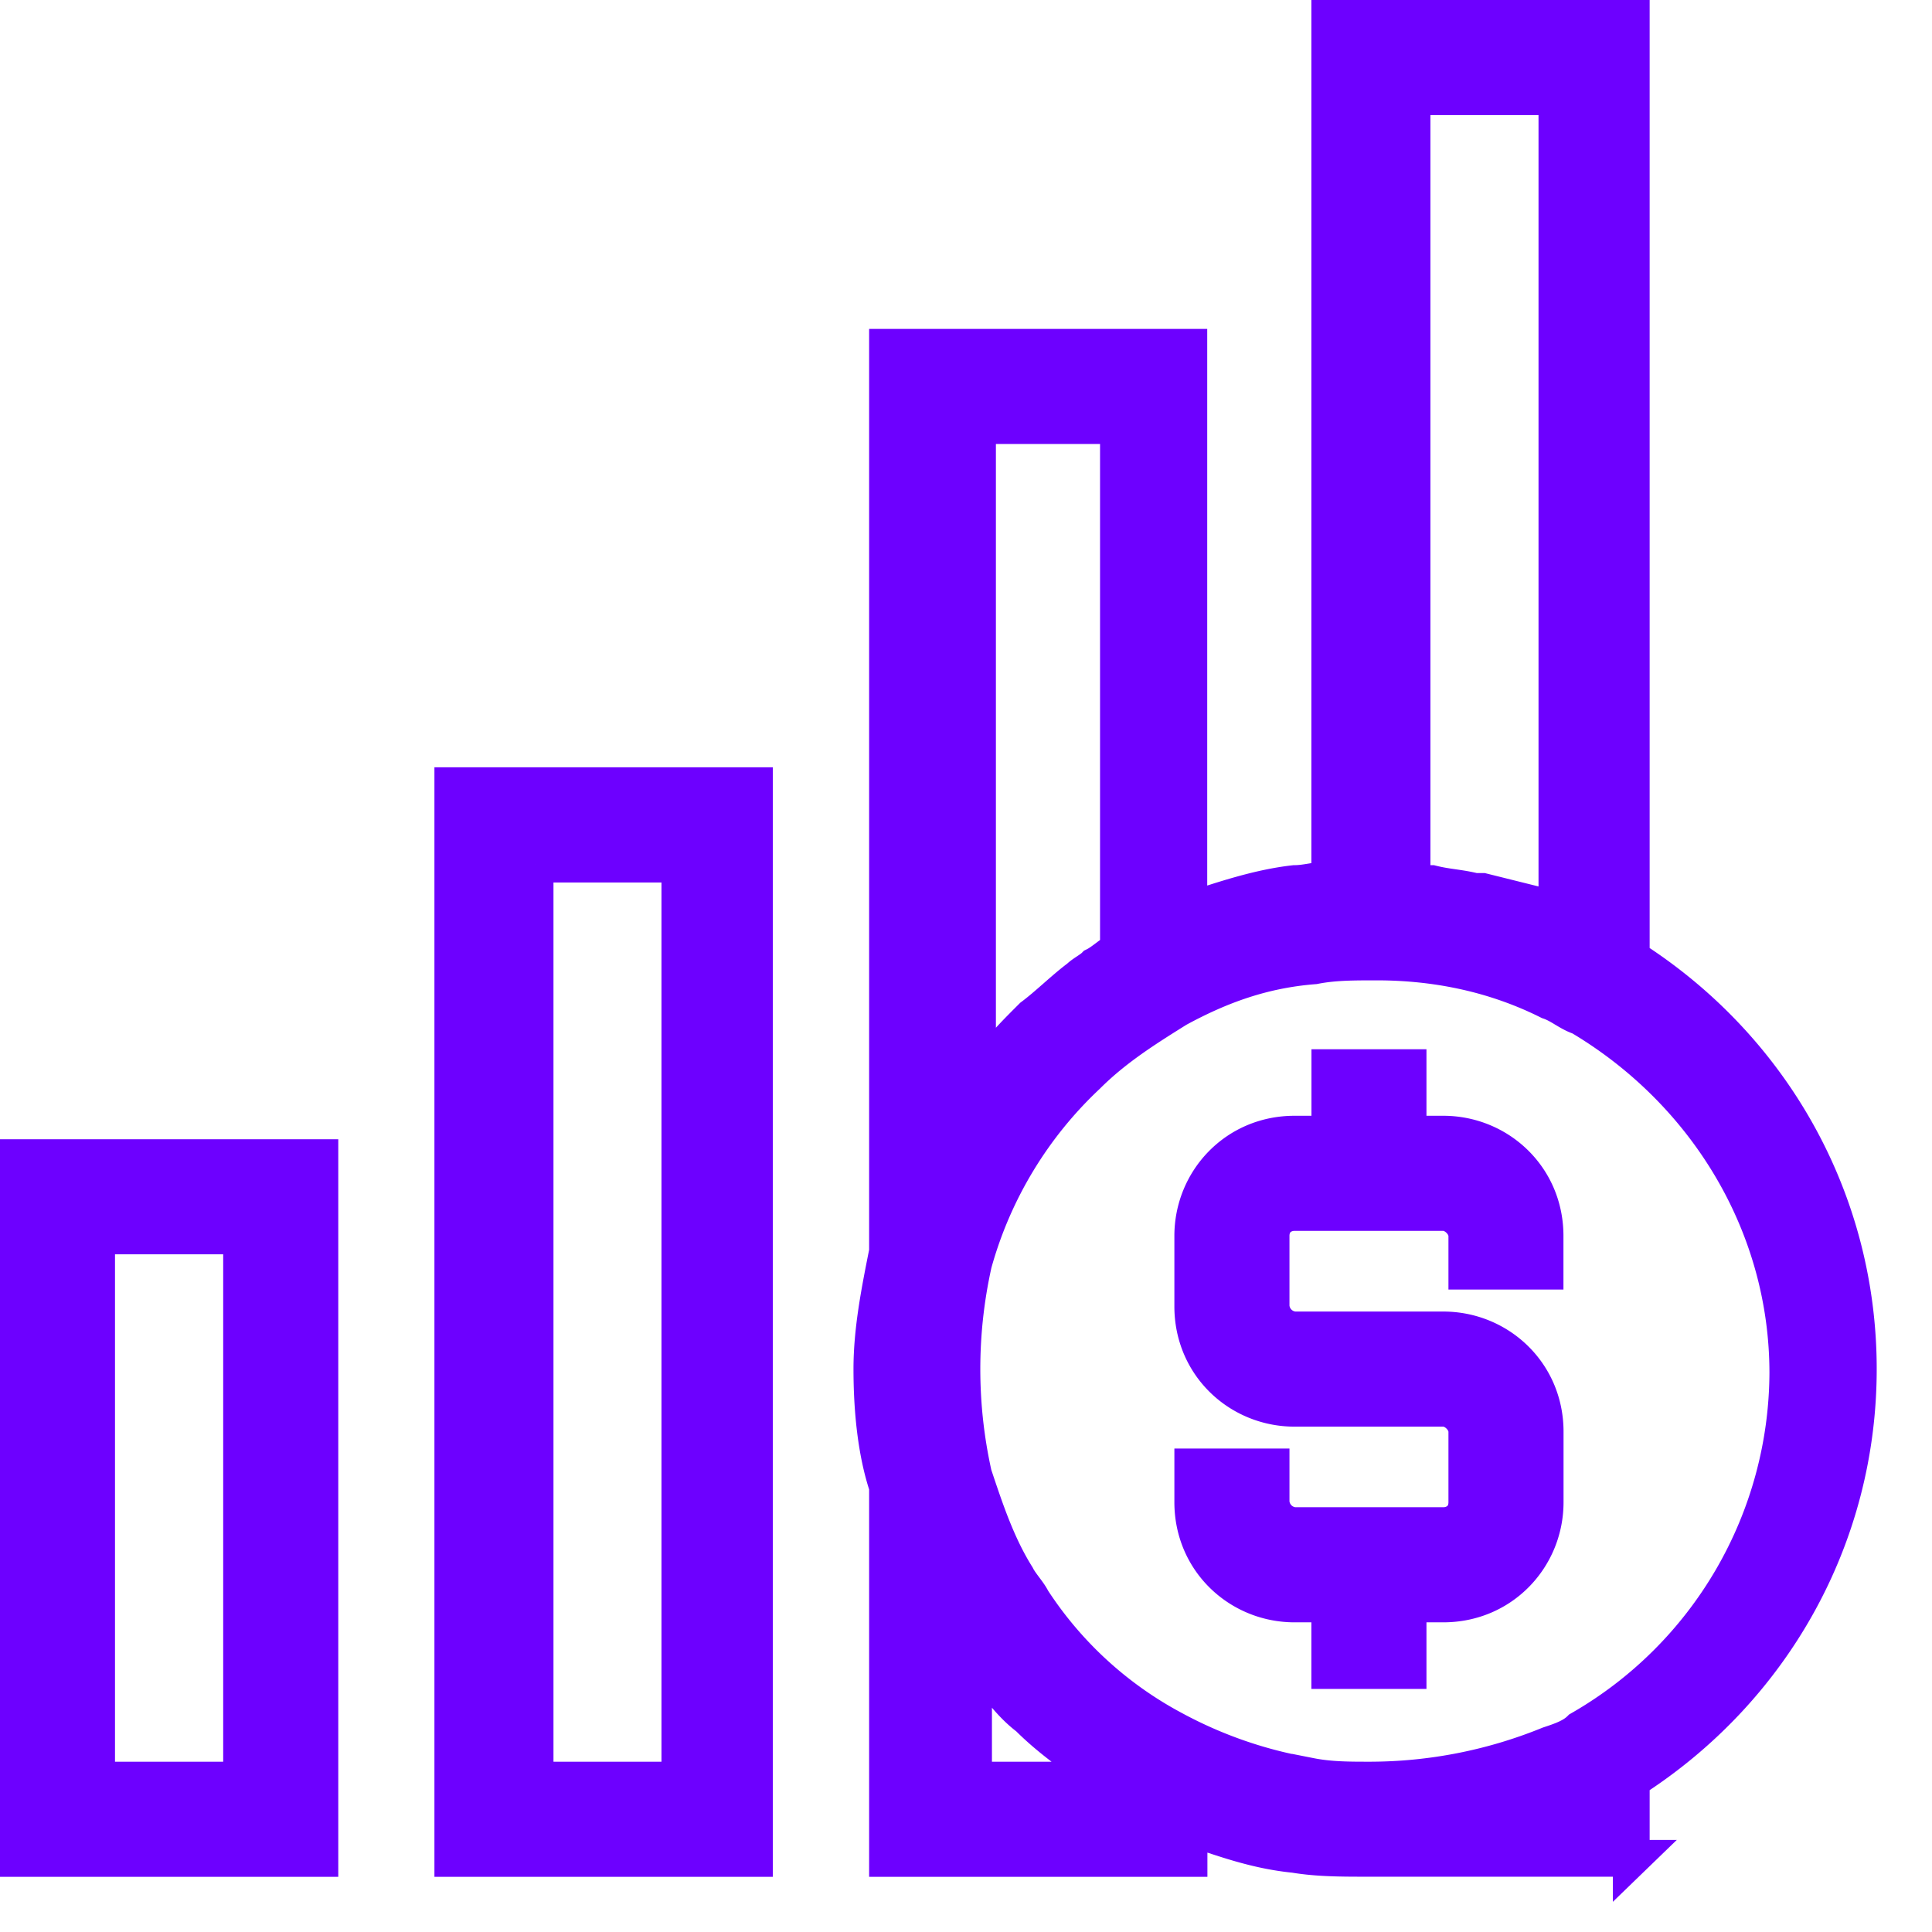
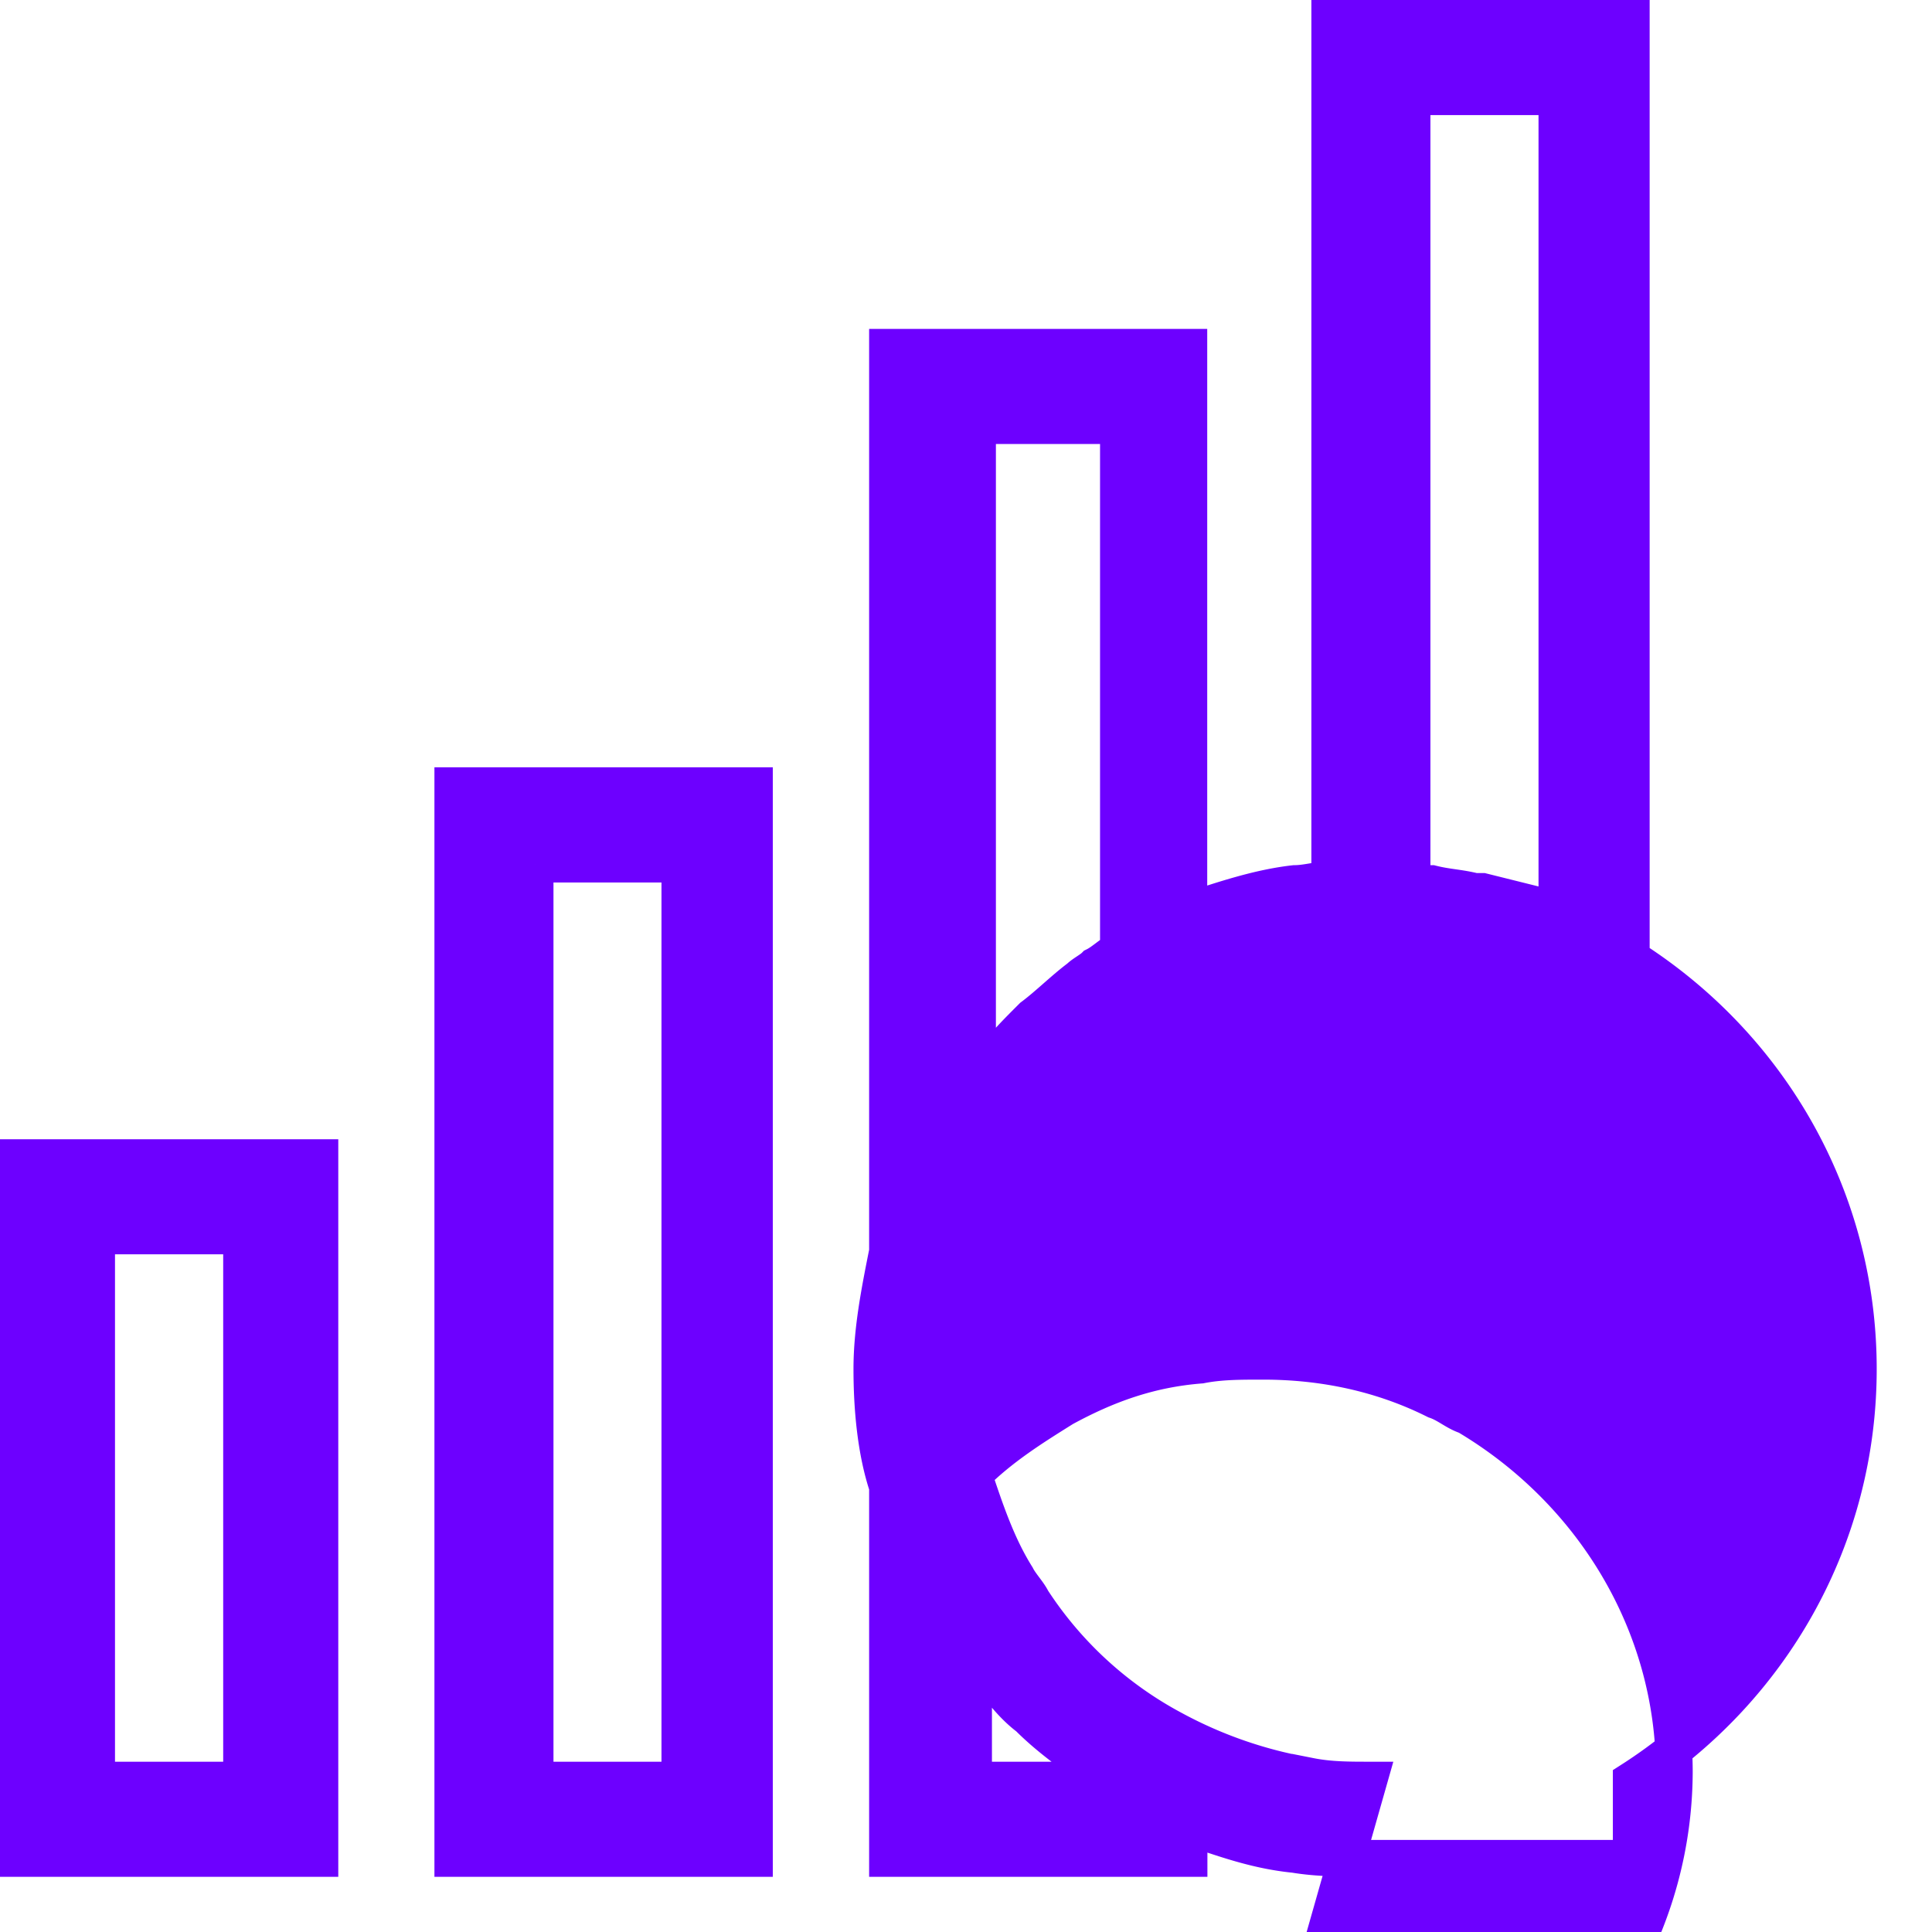
<svg xmlns="http://www.w3.org/2000/svg" width="21" height="21" fill="none">
-   <path fill="#6D00FF" stroke="#6D00FF" stroke-width=".4" d="M16.795 15.562c0-.638-.511-1.106-1.107-1.106h-1.617a.275.275 0 0 1-.255-.256v-.766c0-.17.128-.255.255-.255h1.617c.128 0 .256.128.256.255v.383h.85v-.383c0-.638-.51-1.106-1.106-1.106h-.383v-.723h-.85v.723h-.384c-.638 0-1.106.51-1.106 1.106v.766c0 .639.51 1.107 1.106 1.107h1.617c.128 0 .256.127.256.255v.766c0 .17-.128.255-.256.255h-1.617a.275.275 0 0 1-.255-.255v-.383h-.851v.383c0 .638.51 1.106 1.106 1.106h.383v.724h.851v-.724h.383c.638 0 1.107-.51 1.107-1.106v-.766Z" />
-   <path fill="#6D00FF" stroke="#6D00FF" stroke-width=".4" d="M17.731 20.2v-.85c1.532-.98 2.468-2.64 2.468-4.469 0-1.83-.936-3.49-2.468-4.468V.2h-3.277v9.362c-.127 0-.255.042-.382.042-.383.043-.766.17-1.15.298V3.775H9.647v9.829c-.085.426-.17.852-.17 1.277 0 .426.042.894.17 1.277V20.2h3.277v-.341c.383.127.723.255 1.149.298.255.042.51.042.808.042h2.851ZM15.348 1.051h1.575v8.894c-.085-.043-.128-.043-.213-.085-.043 0-.085-.043-.085-.043l-.51-.127h-.086c-.17-.043-.298-.043-.468-.086h-.213V1.051Zm-4.766 3.575h1.575v5.702c-.085.042-.17.128-.256.17-.042.043-.127.085-.17.128-.17.127-.34.298-.51.425-.17.17-.298.298-.426.468-.043.043-.043.085-.085.128-.043.043-.043.085-.085.085V4.626h-.043Zm0 14.723v-1.362c.043.043.043.086.085.086.043.042.043.085.085.127.128.17.256.34.426.468.17.17.34.298.51.426a.587.587 0 0 0 .17.127c.043.043.128.086.171.128h-1.447Zm4.298 0c-.213 0-.426 0-.638-.042a4.757 4.757 0 0 1-1.49-.511 4.167 4.167 0 0 1-1.532-1.404c-.042-.085-.127-.17-.17-.256-.213-.34-.34-.723-.468-1.106a5.283 5.283 0 0 1 0-2.298 4.418 4.418 0 0 1 1.234-2.042c.298-.298.638-.511.979-.724.468-.255.936-.425 1.49-.468.212-.042.425-.042.68-.042.639 0 1.277.127 1.872.425.128.043.213.128.34.17 1.363.809 2.256 2.256 2.256 3.873a4.486 4.486 0 0 1-2.255 3.872c-.085.085-.213.128-.34.17a5.174 5.174 0 0 1-1.958.383ZM8.2 20.2V8.54H4.922V20.2h3.276ZM5.815 9.392H7.39v9.957H5.816V9.392ZM.2 20.2h3.277v-7.617H.199V20.2Zm.851-6.766h1.575v5.915H1.05v-5.915Z" />
+   <path fill="#6D00FF" stroke="#6D00FF" stroke-width=".4" d="M17.731 20.2v-.85c1.532-.98 2.468-2.64 2.468-4.469 0-1.83-.936-3.49-2.468-4.468V.2h-3.277v9.362c-.127 0-.255.042-.382.042-.383.043-.766.17-1.15.298V3.775H9.647v9.829c-.085.426-.17.852-.17 1.277 0 .426.042.894.17 1.277V20.2h3.277v-.341c.383.127.723.255 1.149.298.255.042.51.042.808.042h2.851ZM15.348 1.051h1.575v8.894c-.085-.043-.128-.043-.213-.085-.043 0-.085-.043-.085-.043l-.51-.127h-.086c-.17-.043-.298-.043-.468-.086h-.213V1.051Zm-4.766 3.575h1.575v5.702c-.085.042-.17.128-.256.17-.042.043-.127.085-.17.128-.17.127-.34.298-.51.425-.17.17-.298.298-.426.468-.043.043-.043.085-.085.128-.043.043-.043.085-.085.085V4.626h-.043Zm0 14.723v-1.362c.043.043.043.086.085.086.043.042.043.085.085.127.128.17.256.34.426.468.17.17.34.298.51.426a.587.587 0 0 0 .17.127c.043.043.128.086.171.128h-1.447Zm4.298 0c-.213 0-.426 0-.638-.042a4.757 4.757 0 0 1-1.49-.511 4.167 4.167 0 0 1-1.532-1.404c-.042-.085-.127-.17-.17-.256-.213-.34-.34-.723-.468-1.106c.298-.298.638-.511.979-.724.468-.255.936-.425 1.49-.468.212-.042.425-.042.68-.042.639 0 1.277.127 1.872.425.128.043.213.128.34.17 1.363.809 2.256 2.256 2.256 3.873a4.486 4.486 0 0 1-2.255 3.872c-.085.085-.213.128-.34.17a5.174 5.174 0 0 1-1.958.383ZM8.2 20.2V8.54H4.922V20.2h3.276ZM5.815 9.392H7.39v9.957H5.816V9.392ZM.2 20.2h3.277v-7.617H.199V20.2Zm.851-6.766h1.575v5.915H1.05v-5.915Z" />
</svg>